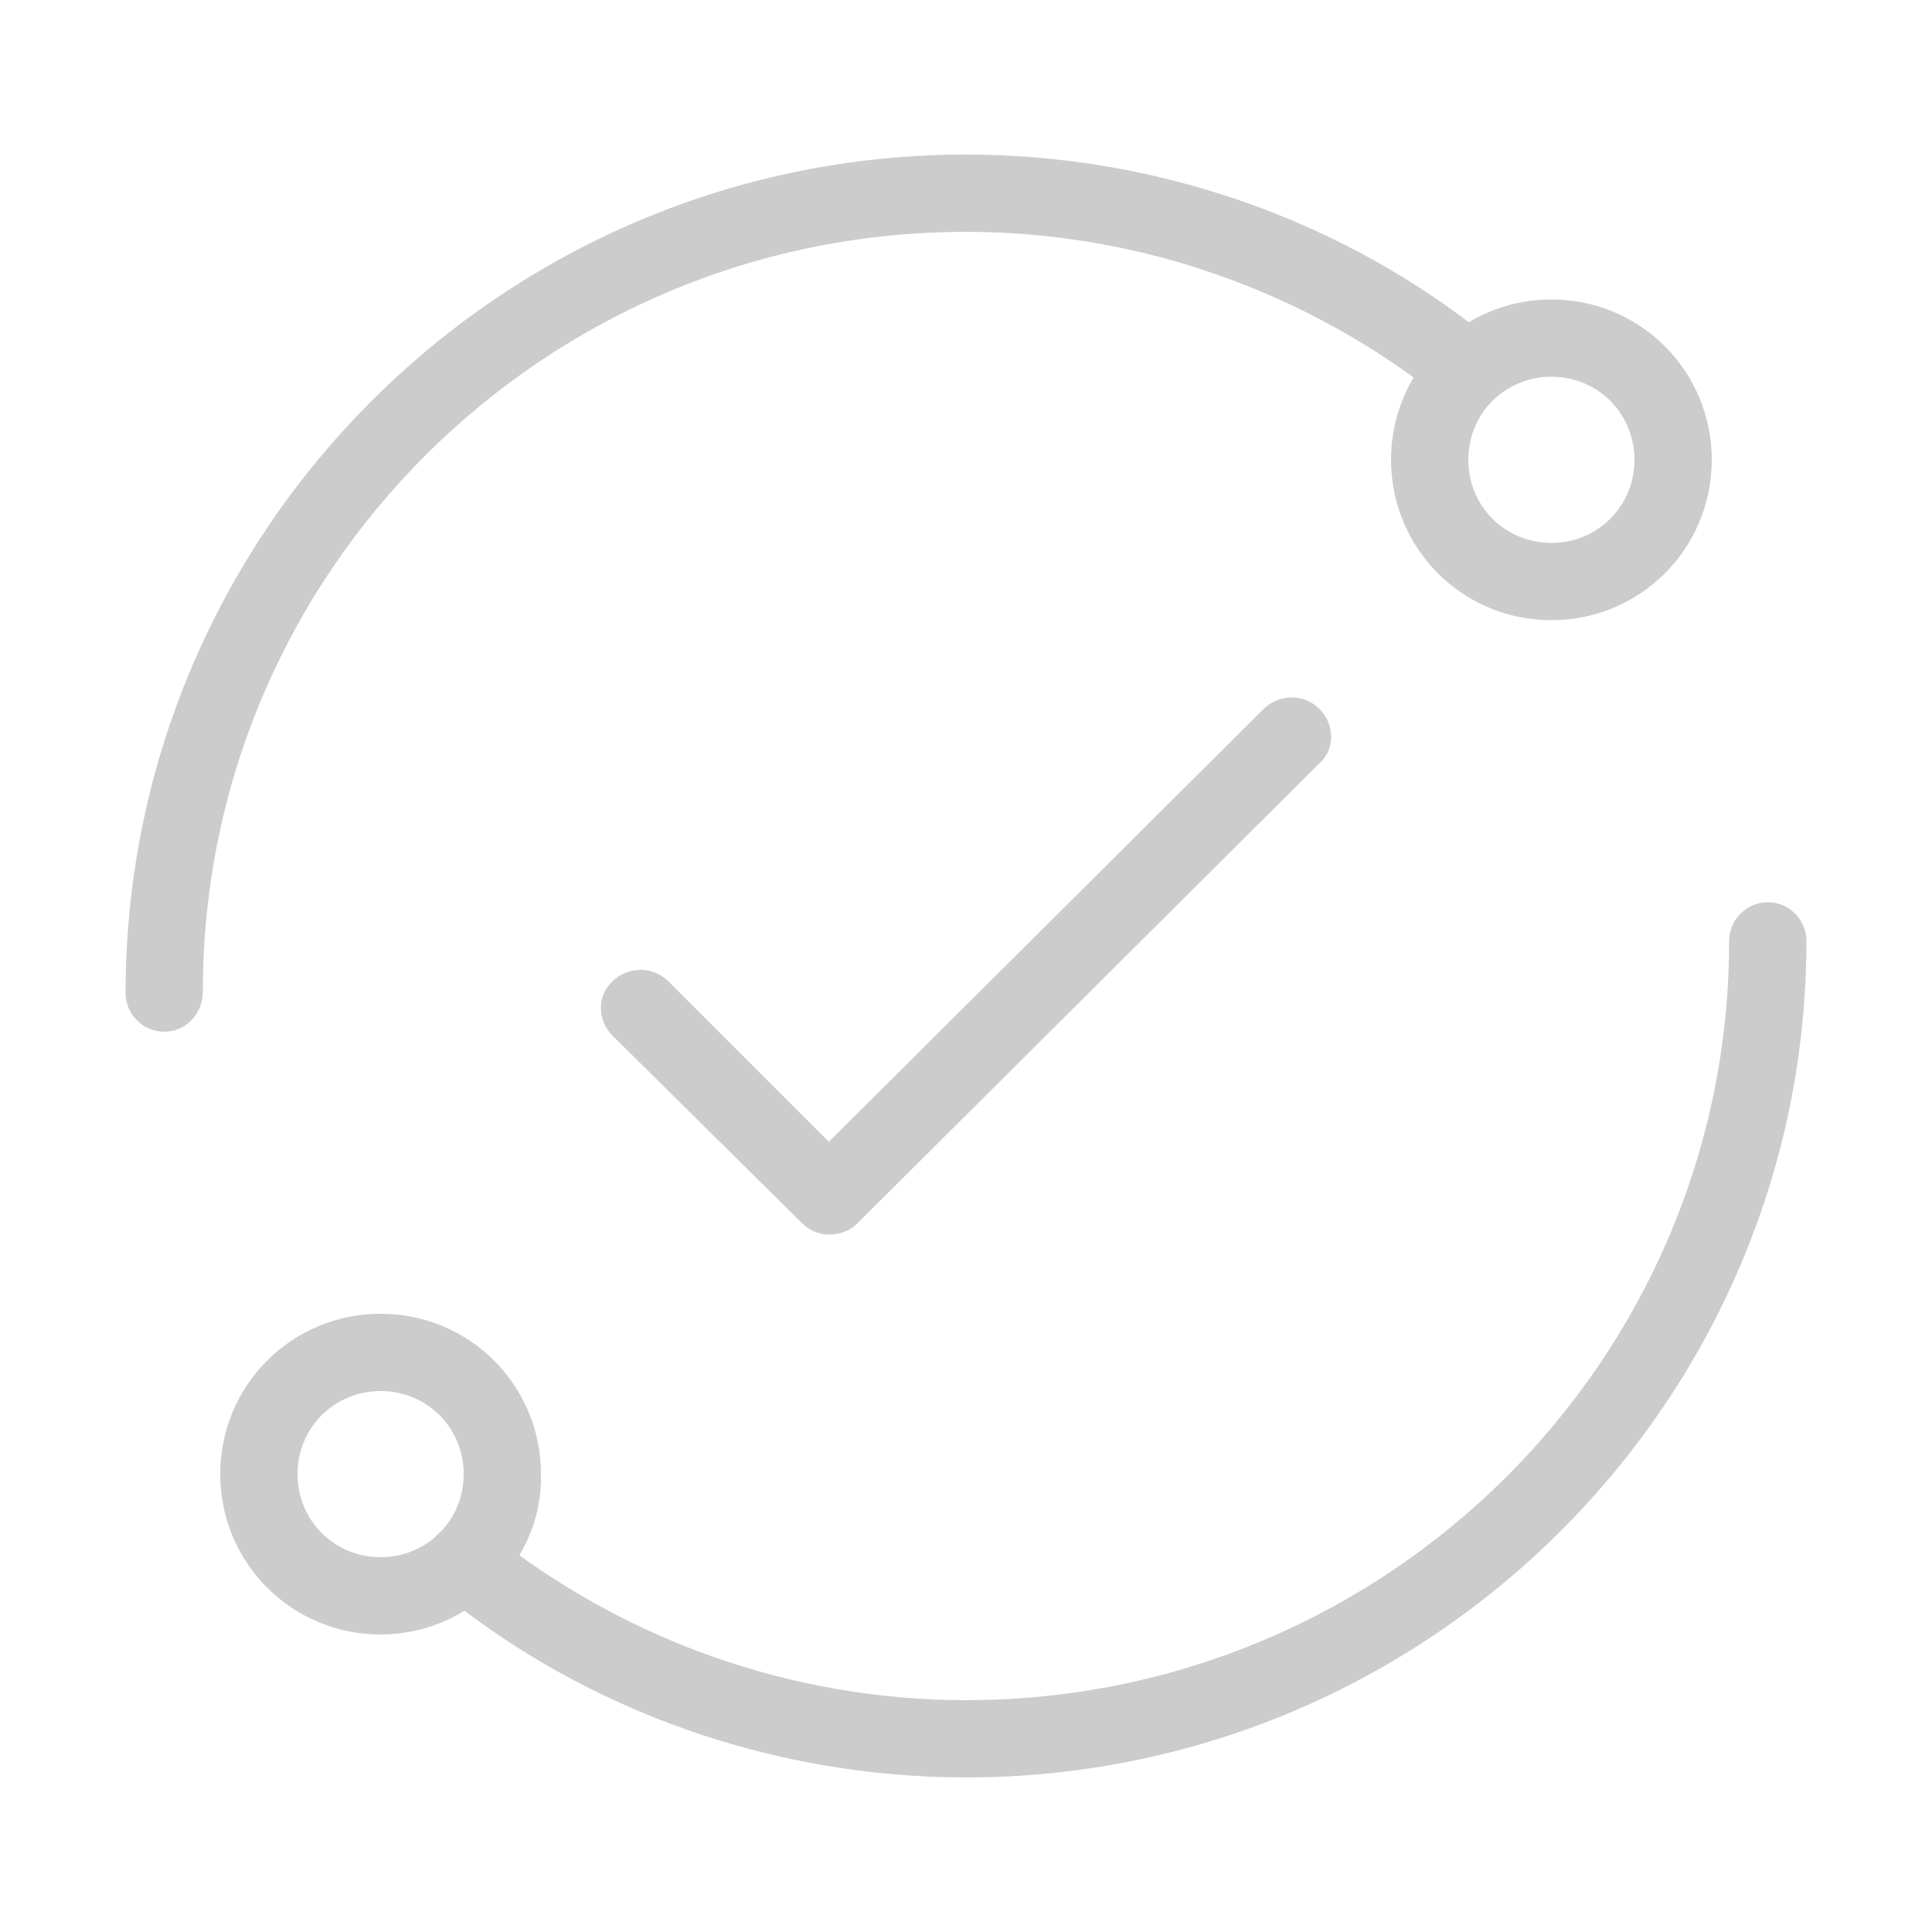
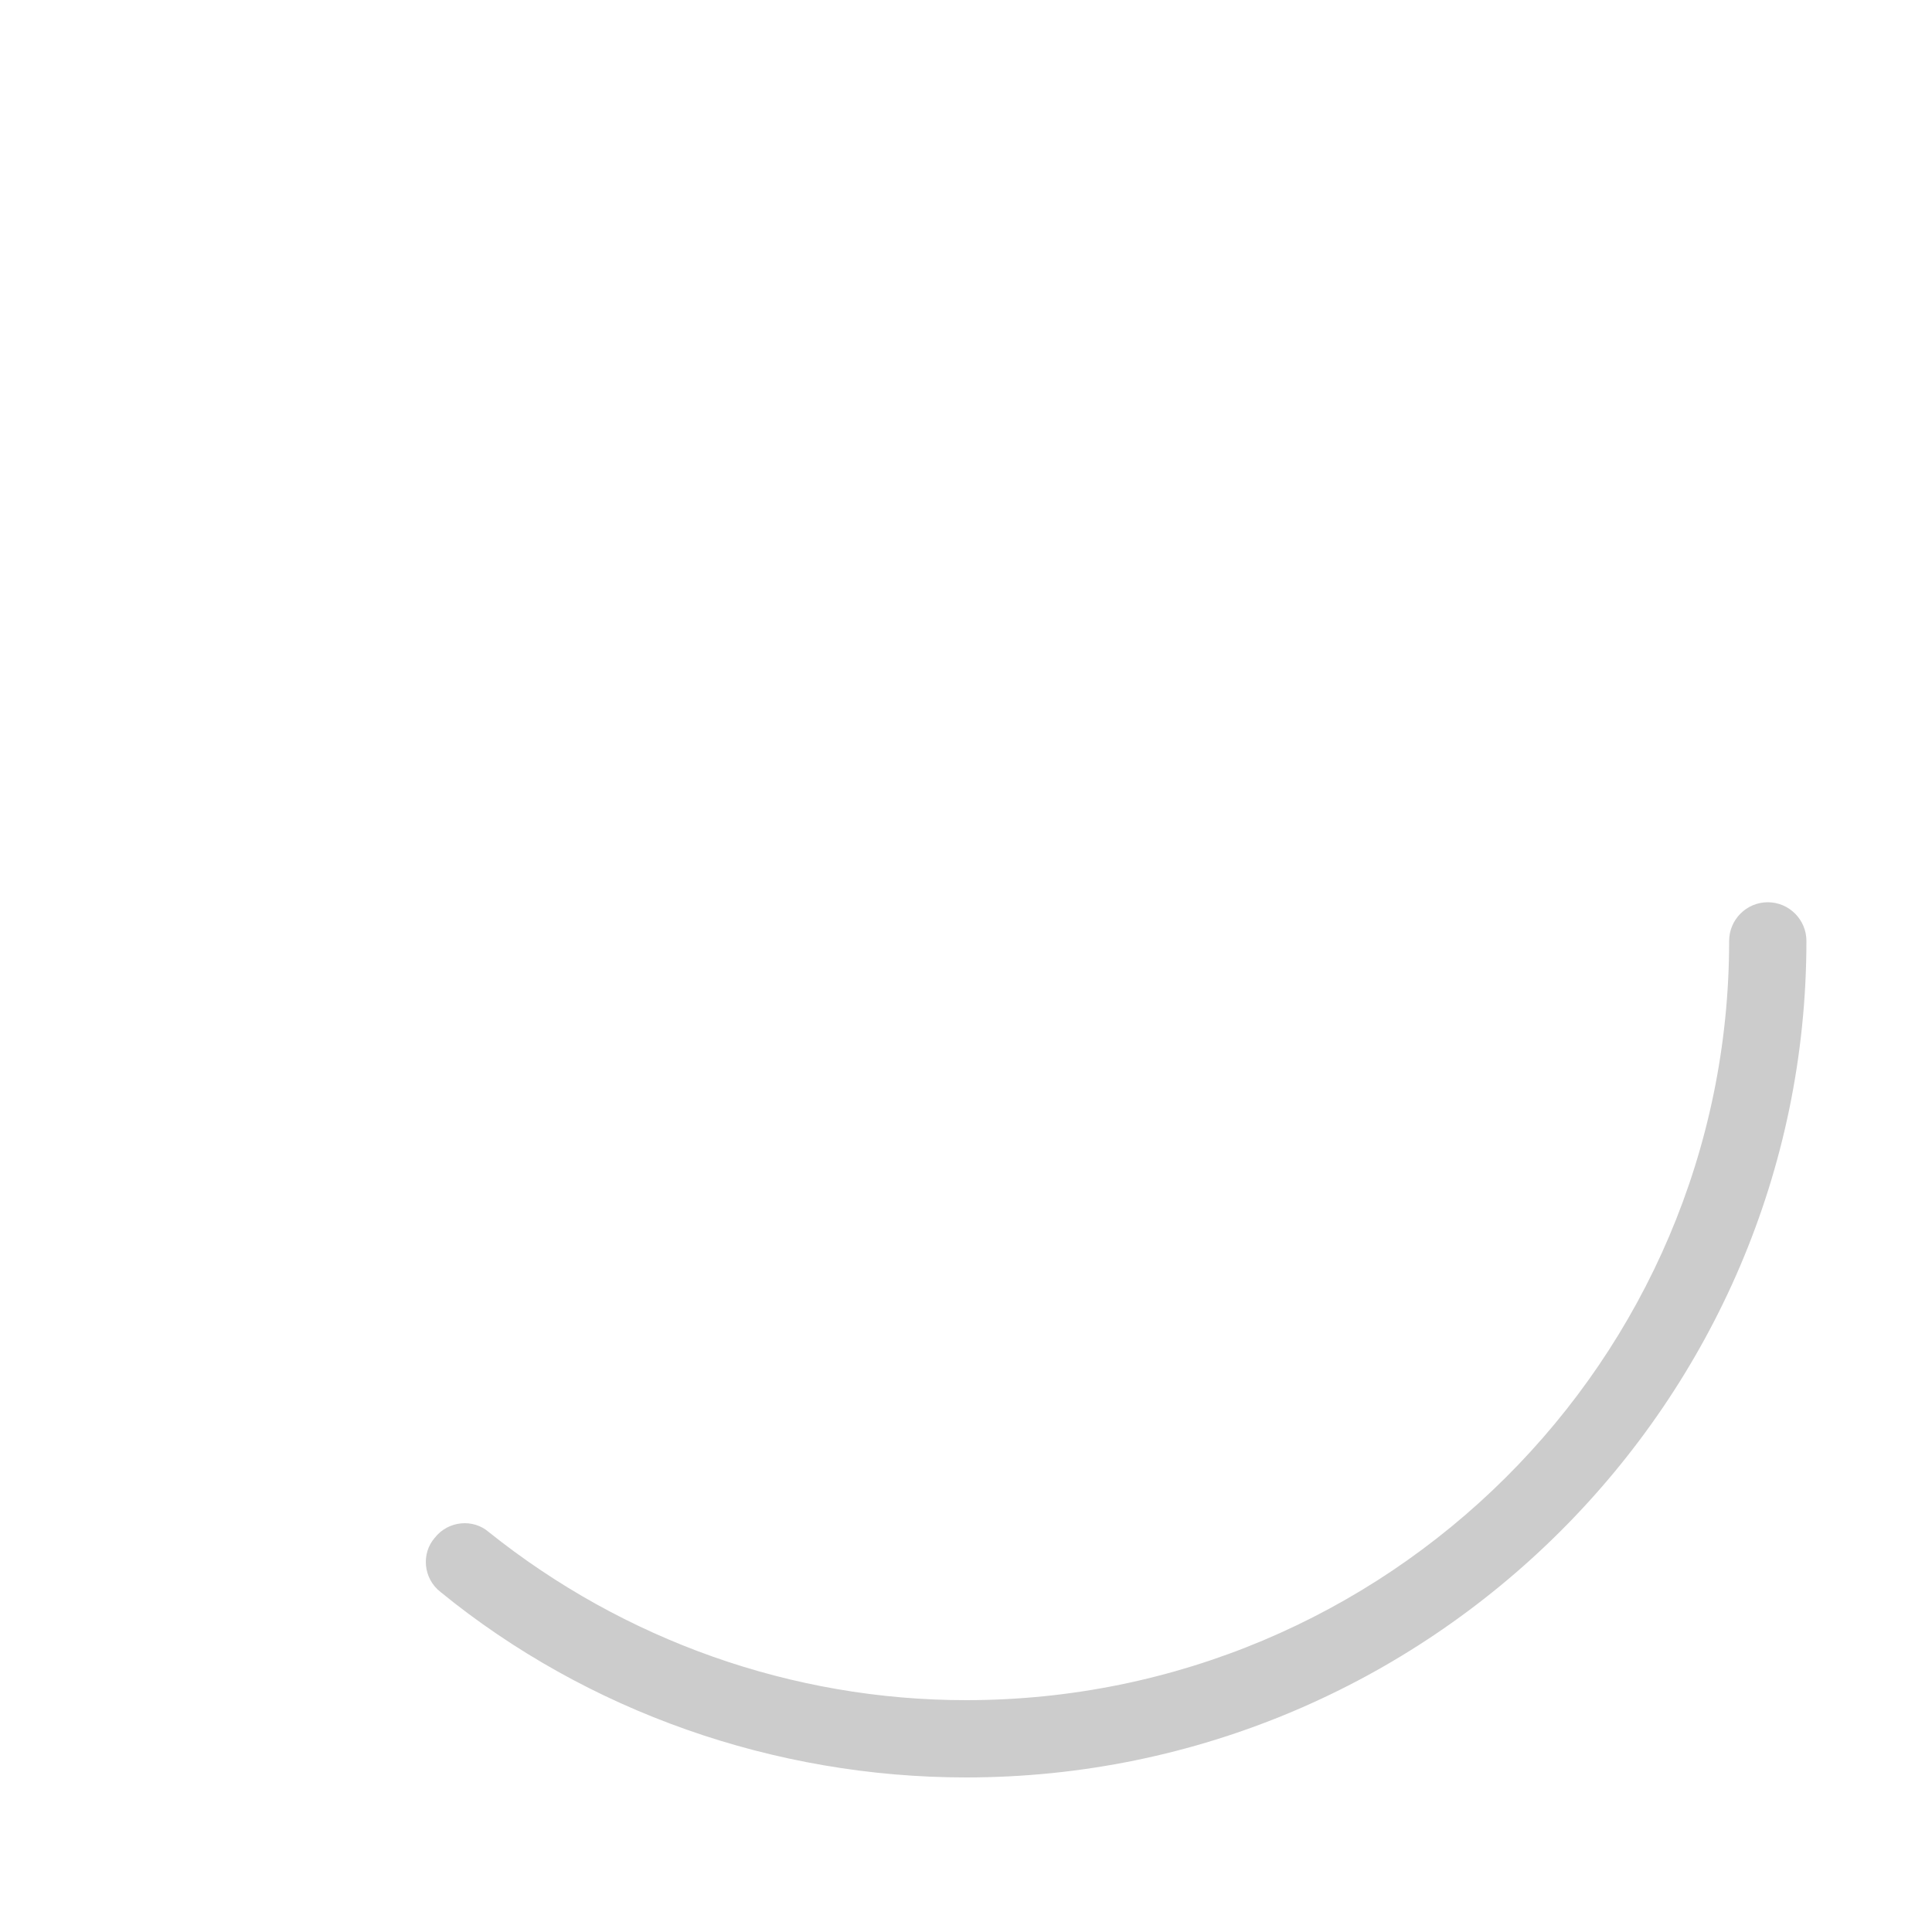
<svg xmlns="http://www.w3.org/2000/svg" version="1.1" id="Layer_1" x="0px" y="0px" viewBox="0 0 100 100" style="enable-background:new 0 0 100 100;" xml:space="preserve">
  <style type="text/css">
	.st0{fill:none;stroke:#CCCCCC;stroke-width:4;stroke-miterlimit:10;}
	.st1{fill:#CCCCCC;}
</style>
  <g>
    <path class="st0" d="M50,50" />
-     <path class="st0" d="M50,50" />
    <g>
-       <path class="st1" d="M8.5,53.4c-1.1,0-2-0.9-2-2C6.5,27.5,26,8,50,8c9.9,0,19.6,3.4,27.2,9.6c0.9,0.7,1,2,0.3,2.8    c-0.7,0.9-2,1-2.8,0.3C67.7,15.1,59,12,50,12c-21.8,0-39.5,17.6-39.5,39.3C10.5,52.5,9.6,53.4,8.5,53.4z" />
-       <path class="st1" d="M80.3,32.1c-4.6,0-8.3-3.7-8.3-8.3s3.7-8.3,8.3-8.3s8.3,3.7,8.3,8.3S84.9,32.1,80.3,32.1z M80.3,19.5    c-2.4,0-4.3,1.9-4.3,4.3s1.9,4.3,4.3,4.3c2.4,0,4.3-1.9,4.3-4.3S82.7,19.5,80.3,19.5z" />
      <path class="st1" d="M50,92c-9.9,0-19.6-3.4-27.2-9.6c-0.9-0.7-1-2-0.3-2.8c0.7-0.9,2-1,2.8-0.3C32.3,84.9,41,88,50,88    c21.8,0,39.5-17.6,39.5-39.3c0-1.1,0.9-2,2-2s2,0.9,2,2C93.5,72.5,74,92,50,92z" />
-       <path class="st1" d="M19.7,84.6c-4.6,0-8.3-3.7-8.3-8.3c0-4.6,3.7-8.3,8.3-8.3s8.3,3.7,8.3,8.3C28.1,80.8,24.3,84.6,19.7,84.6z     M19.7,72c-2.4,0-4.3,1.9-4.3,4.3c0,2.4,1.9,4.3,4.3,4.3s4.3-1.9,4.3-4.3C24,73.9,22.1,72,19.7,72z" />
    </g>
-     <path class="st1" d="M42.9,63.9c-0.5,0-1-0.2-1.4-0.6l-9.8-9.7c-0.8-0.8-0.8-2.1,0-2.8c0.8-0.8,2.1-0.8,2.9,0l8.3,8.3l22.5-22.4   c0.8-0.8,2.1-0.8,2.9,0c0.8,0.8,0.8,2.1,0,2.8L44.4,63.3C44,63.7,43.5,63.9,42.9,63.9z" />
  </g>
</svg>